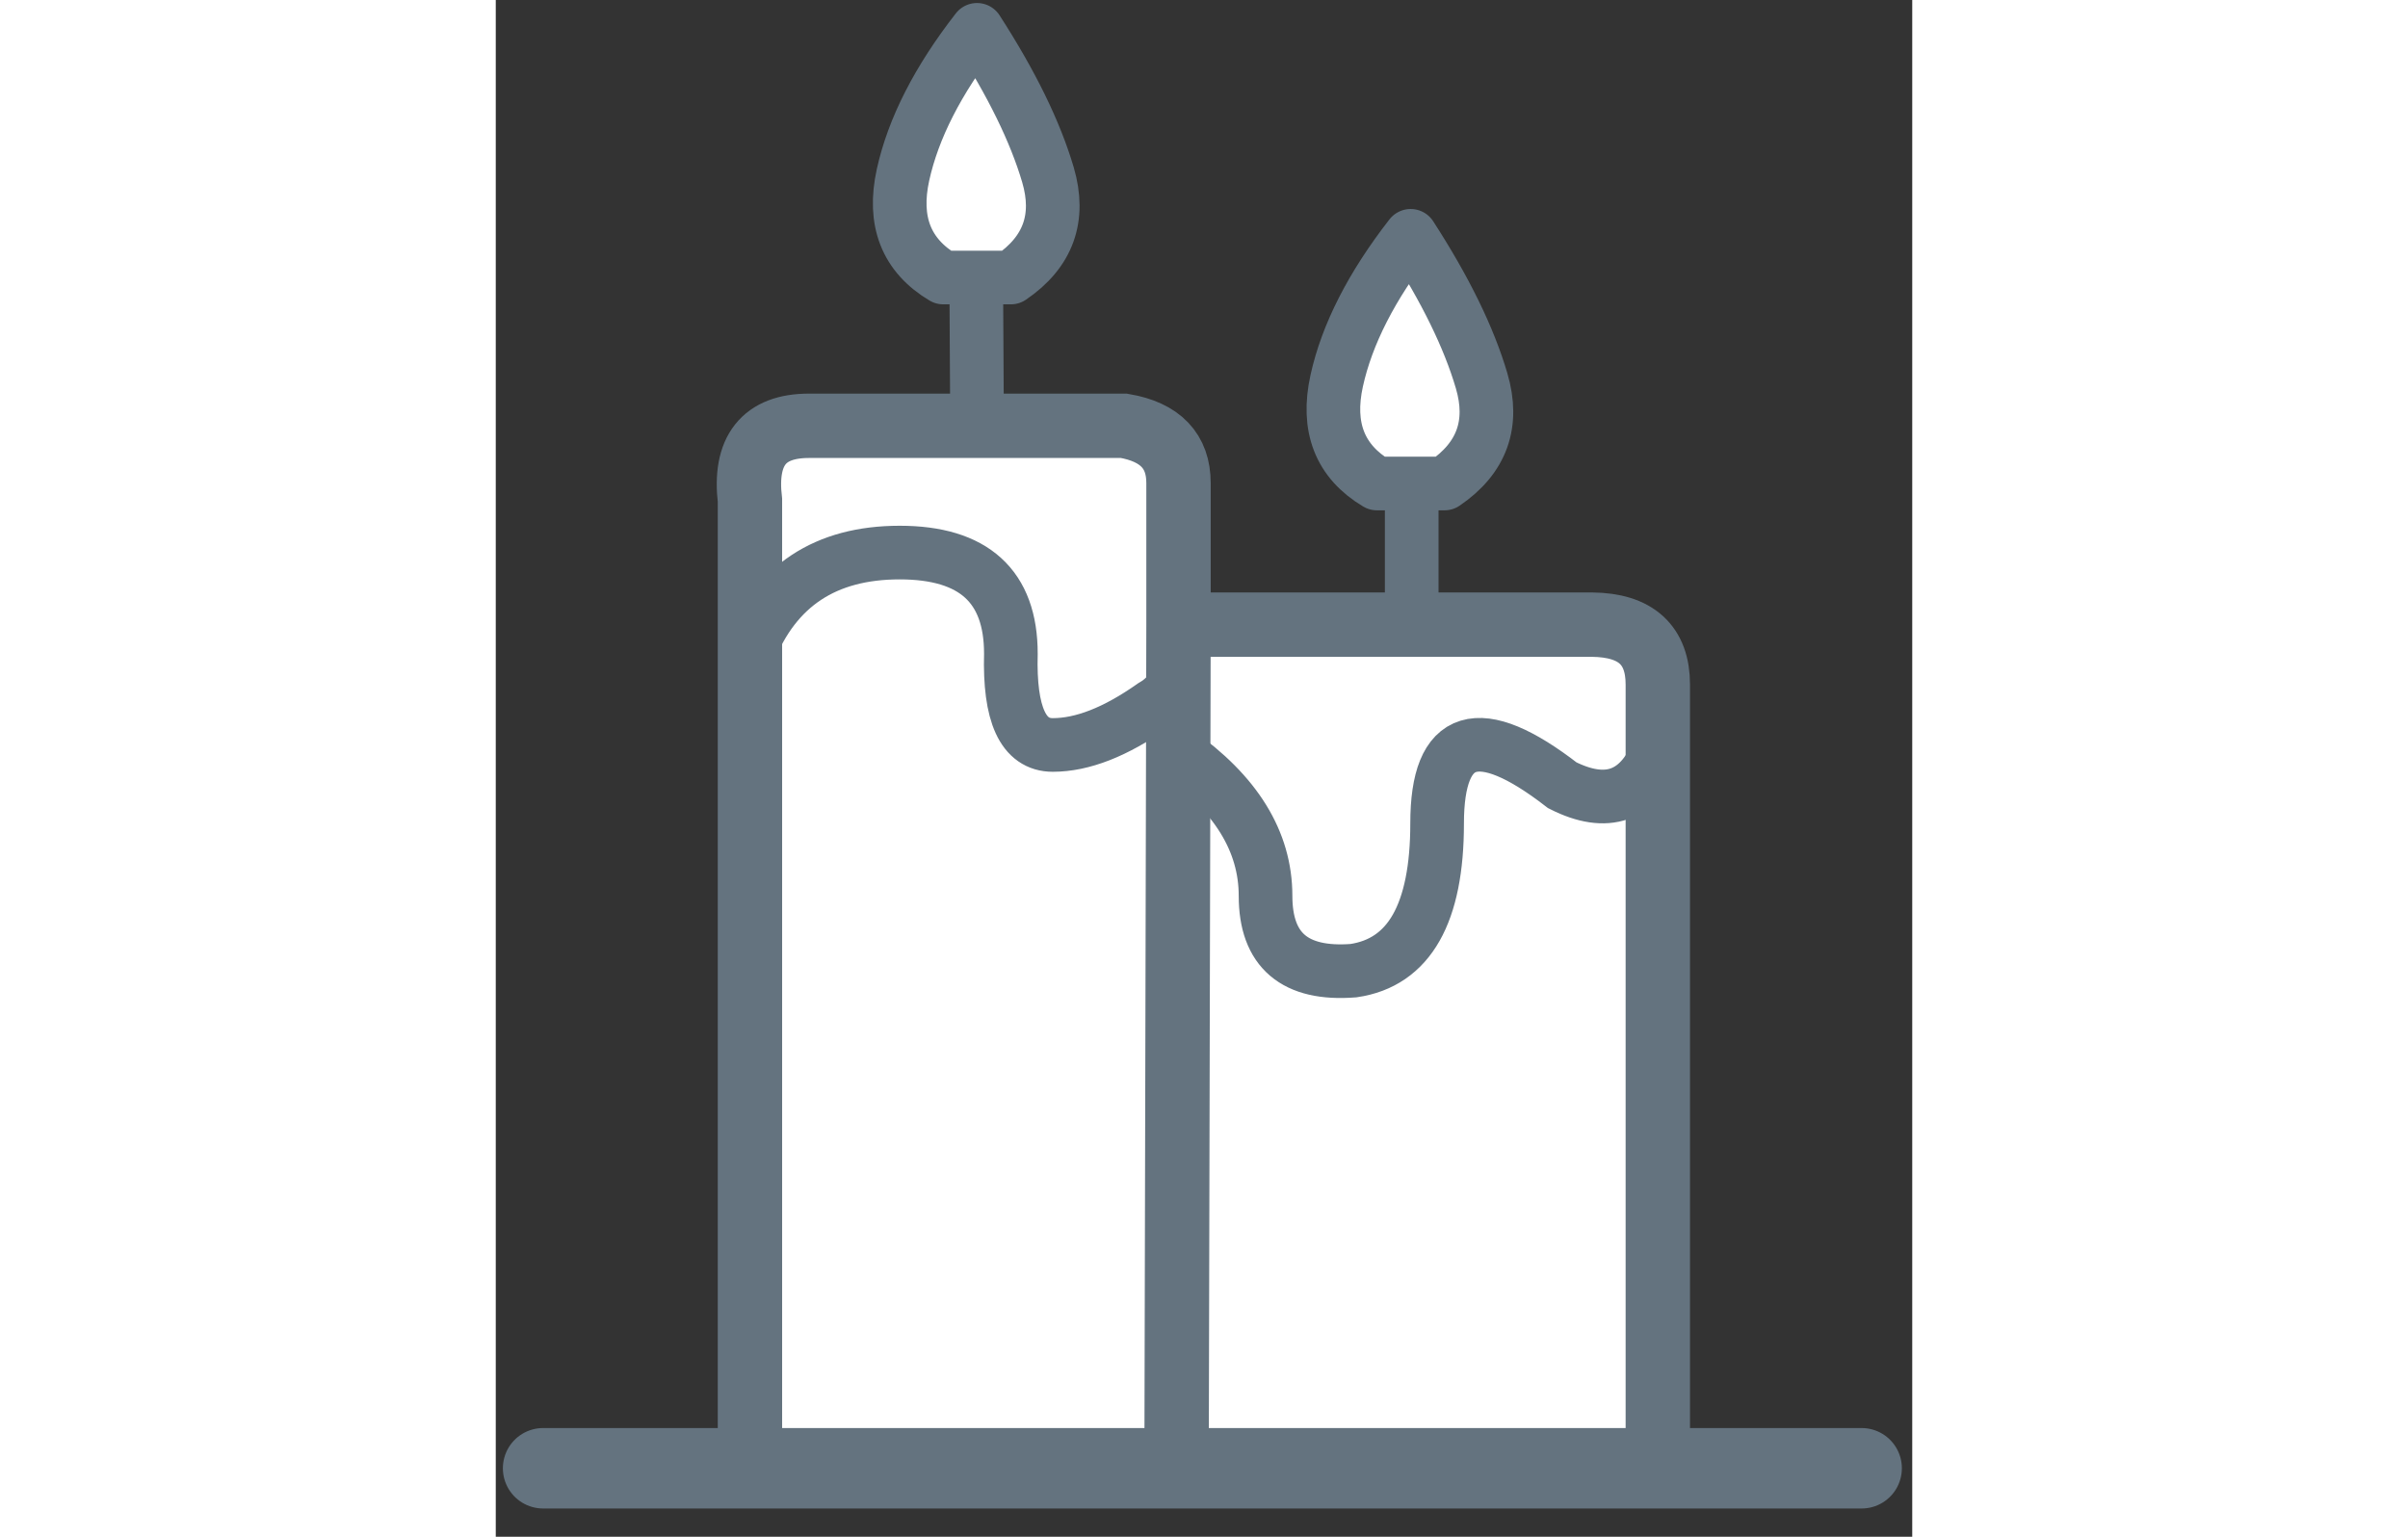
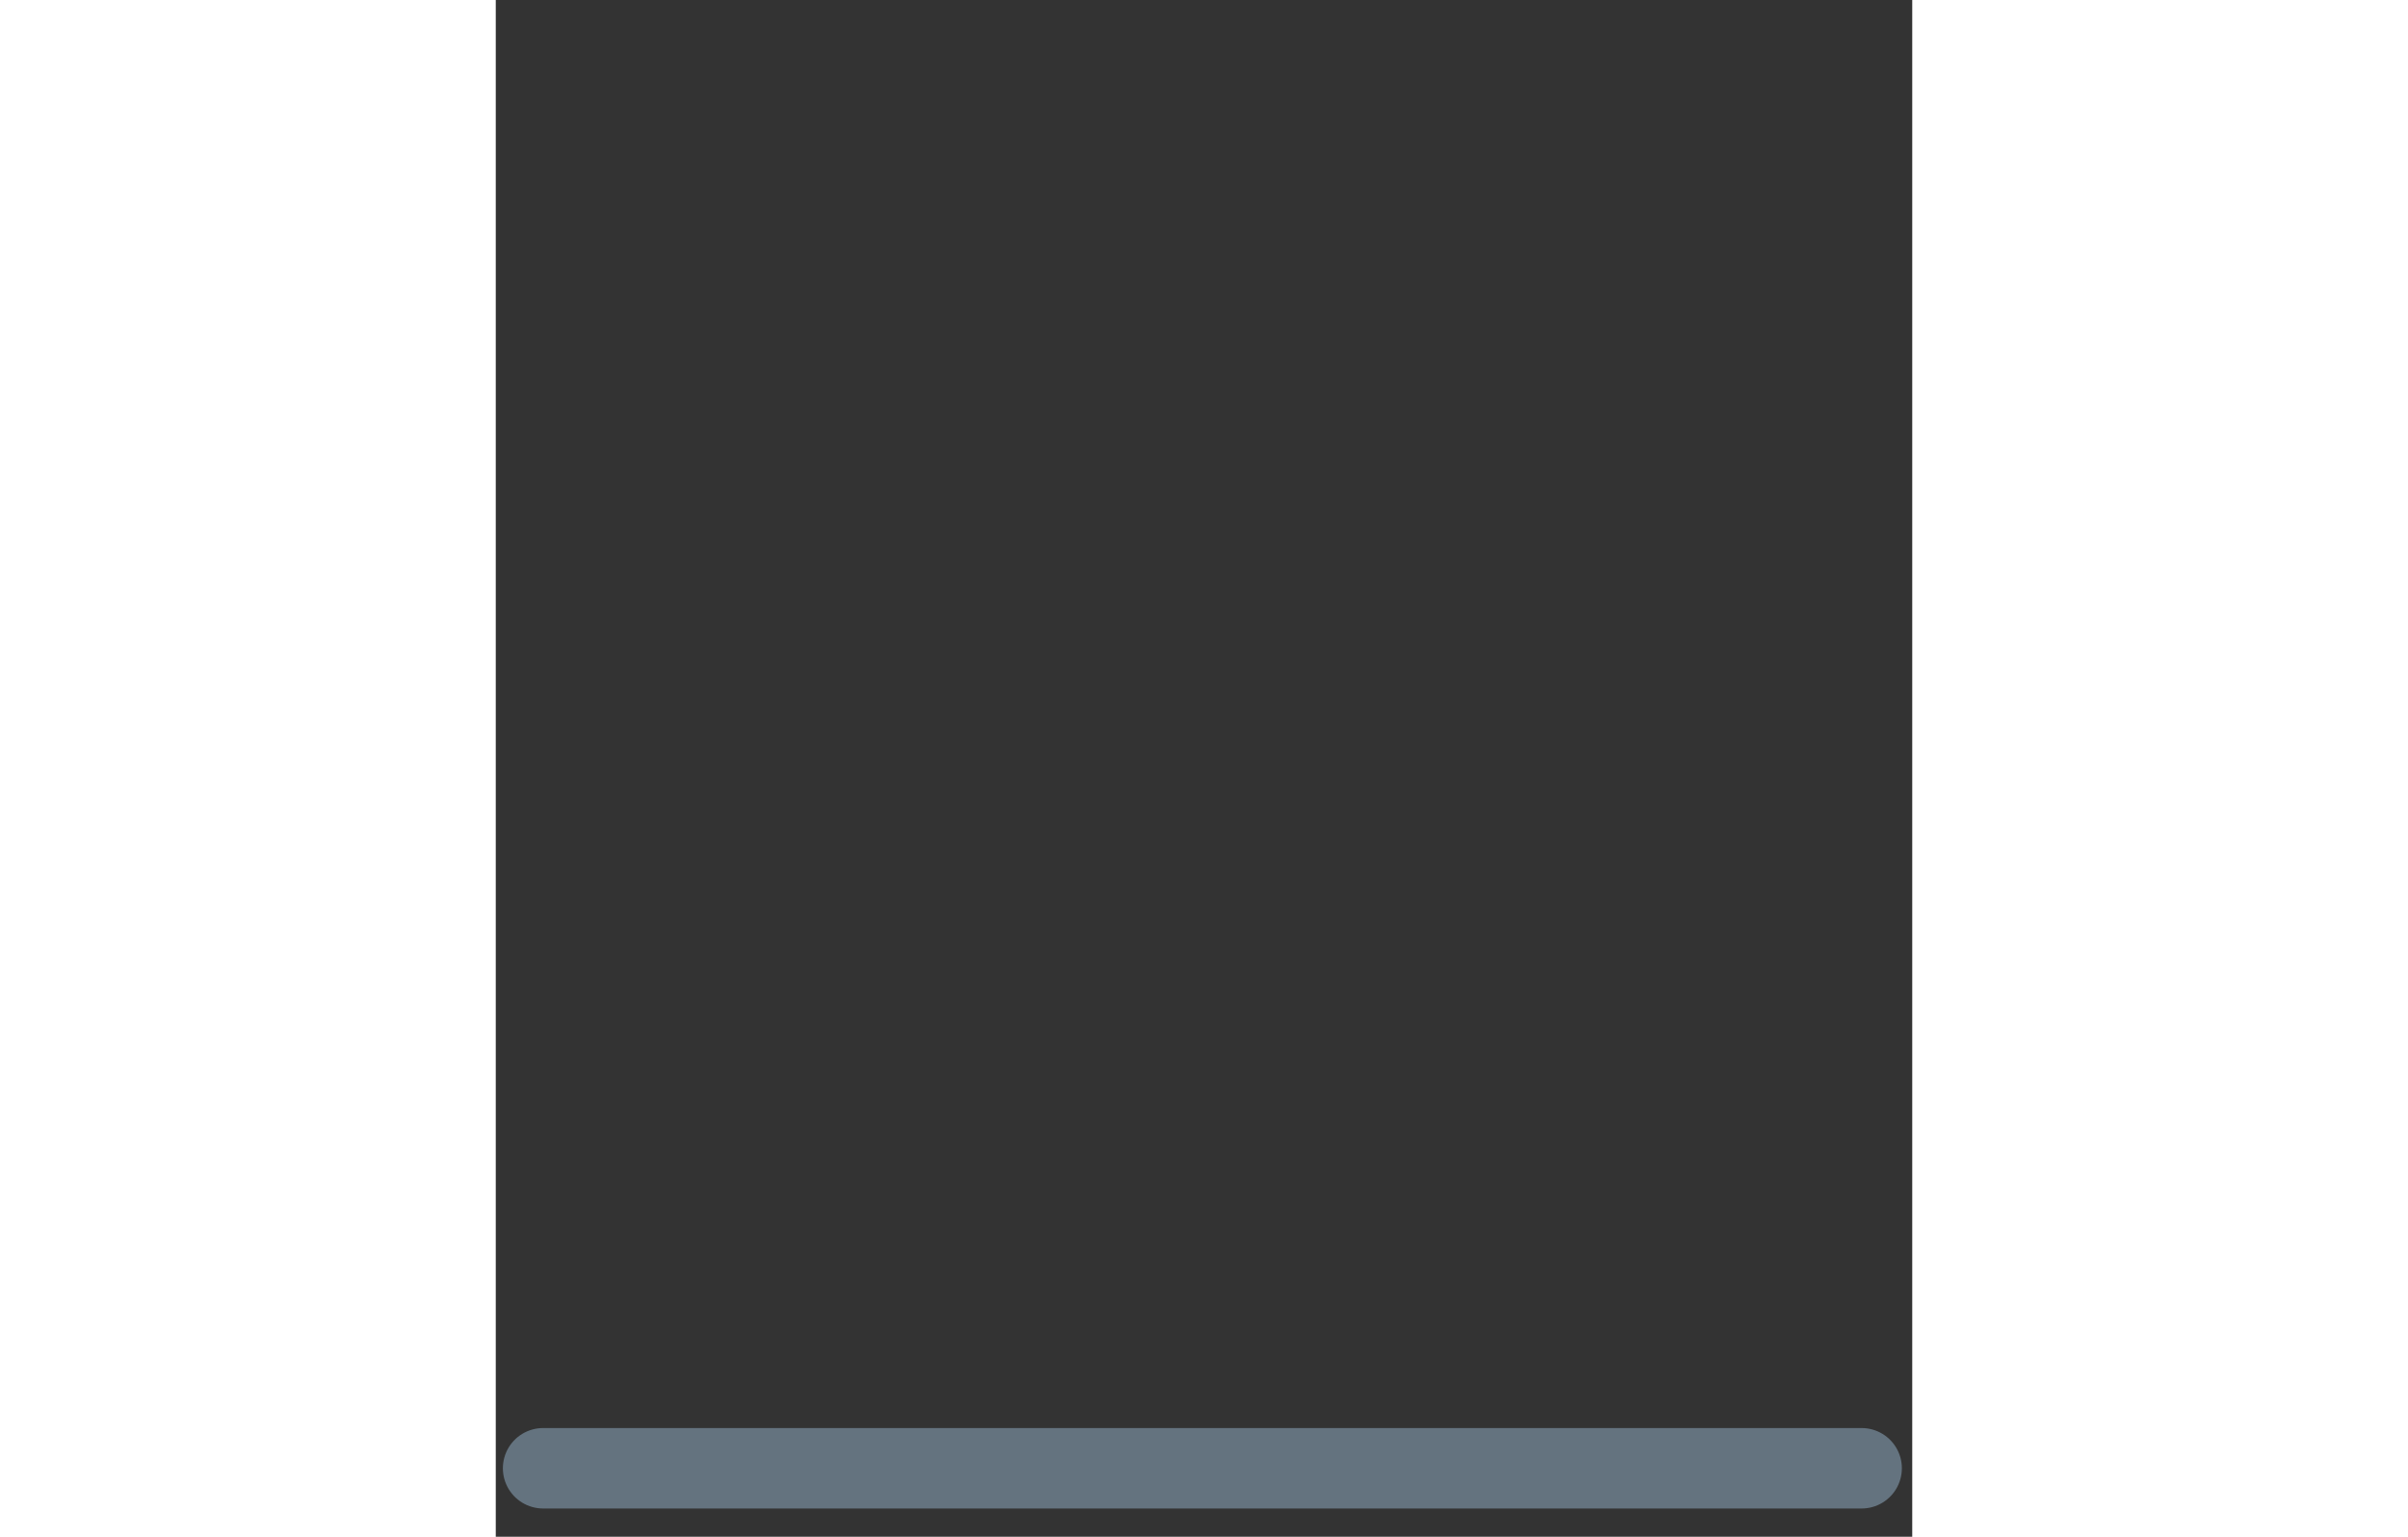
<svg xmlns="http://www.w3.org/2000/svg" fill="none" viewBox="0 0 47 51" height="30px">
  <rect x="0" y="0" width="47" height="51" fill="#333333" stroke="none" />
  <g clip-rule="evenodd" fill="#fff" fill-rule="evenodd">
-     <path d="M8.505 48.762V14.13h12.34l1.747 1.915v5.464l15.01-.78 1.662 1.58v26.452zM15.97 10.09l-2.568-2.264L15.97.893l2.511 6.138zM30.703 17.024l-3.239-3.06 2.679-6.375 3.072 6.376z" />
-   </g>
+     </g>
  <g stroke="#64737f">
-     <path d="M22.654 20.73v-4.702c0-1.058-.603-1.69-1.81-1.897H10.392c-1.499 0-2.152.825-1.958 2.475v32.156h30.124V22.718c0-1.31-.726-1.973-2.18-1.988zm0 0l-.062 26.963" stroke-width="2.136" />
    <g stroke-width="1.78">
-       <path d="M15.97 14.131l-.028-4.921" />
-       <path clip-rule="evenodd" d="M15.968.99c1.148 1.778 1.933 3.38 2.354 4.81.42 1.429.01 2.565-1.23 3.41h-2.243c-1.231-.733-1.676-1.87-1.336-3.41.34-1.541 1.158-3.144 2.455-4.81zM30.357 7.826c1.15 1.777 1.934 3.38 2.354 4.81.421 1.429.011 2.565-1.23 3.41h-2.243c-1.23-.733-1.675-1.87-1.335-3.41.34-1.541 1.158-3.145 2.454-4.81z" stroke-linecap="round" stroke-linejoin="round" />
-       <path d="M22.592 24.948c1.966 1.381 2.95 2.975 2.95 4.782s.972 2.634 2.918 2.483c1.85-.27 2.775-1.899 2.775-4.887s1.384-3.41 4.153-1.266c1.476.746 2.533.375 3.17-1.112M8.4 21.638c.875-2.2 2.543-3.3 5.002-3.3 2.46 0 3.69 1.119 3.69 3.355-.055 2.02.408 3.03 1.39 3.03s2.085-.432 3.313-1.297c.384-.22.759-.583.759-1.105M30.392 20.826v-5.2" />
-     </g>
+       </g>
    <path d="M1.571 48.727h43.75" stroke-linecap="round" stroke-width="2.67" />
  </g>
</svg>